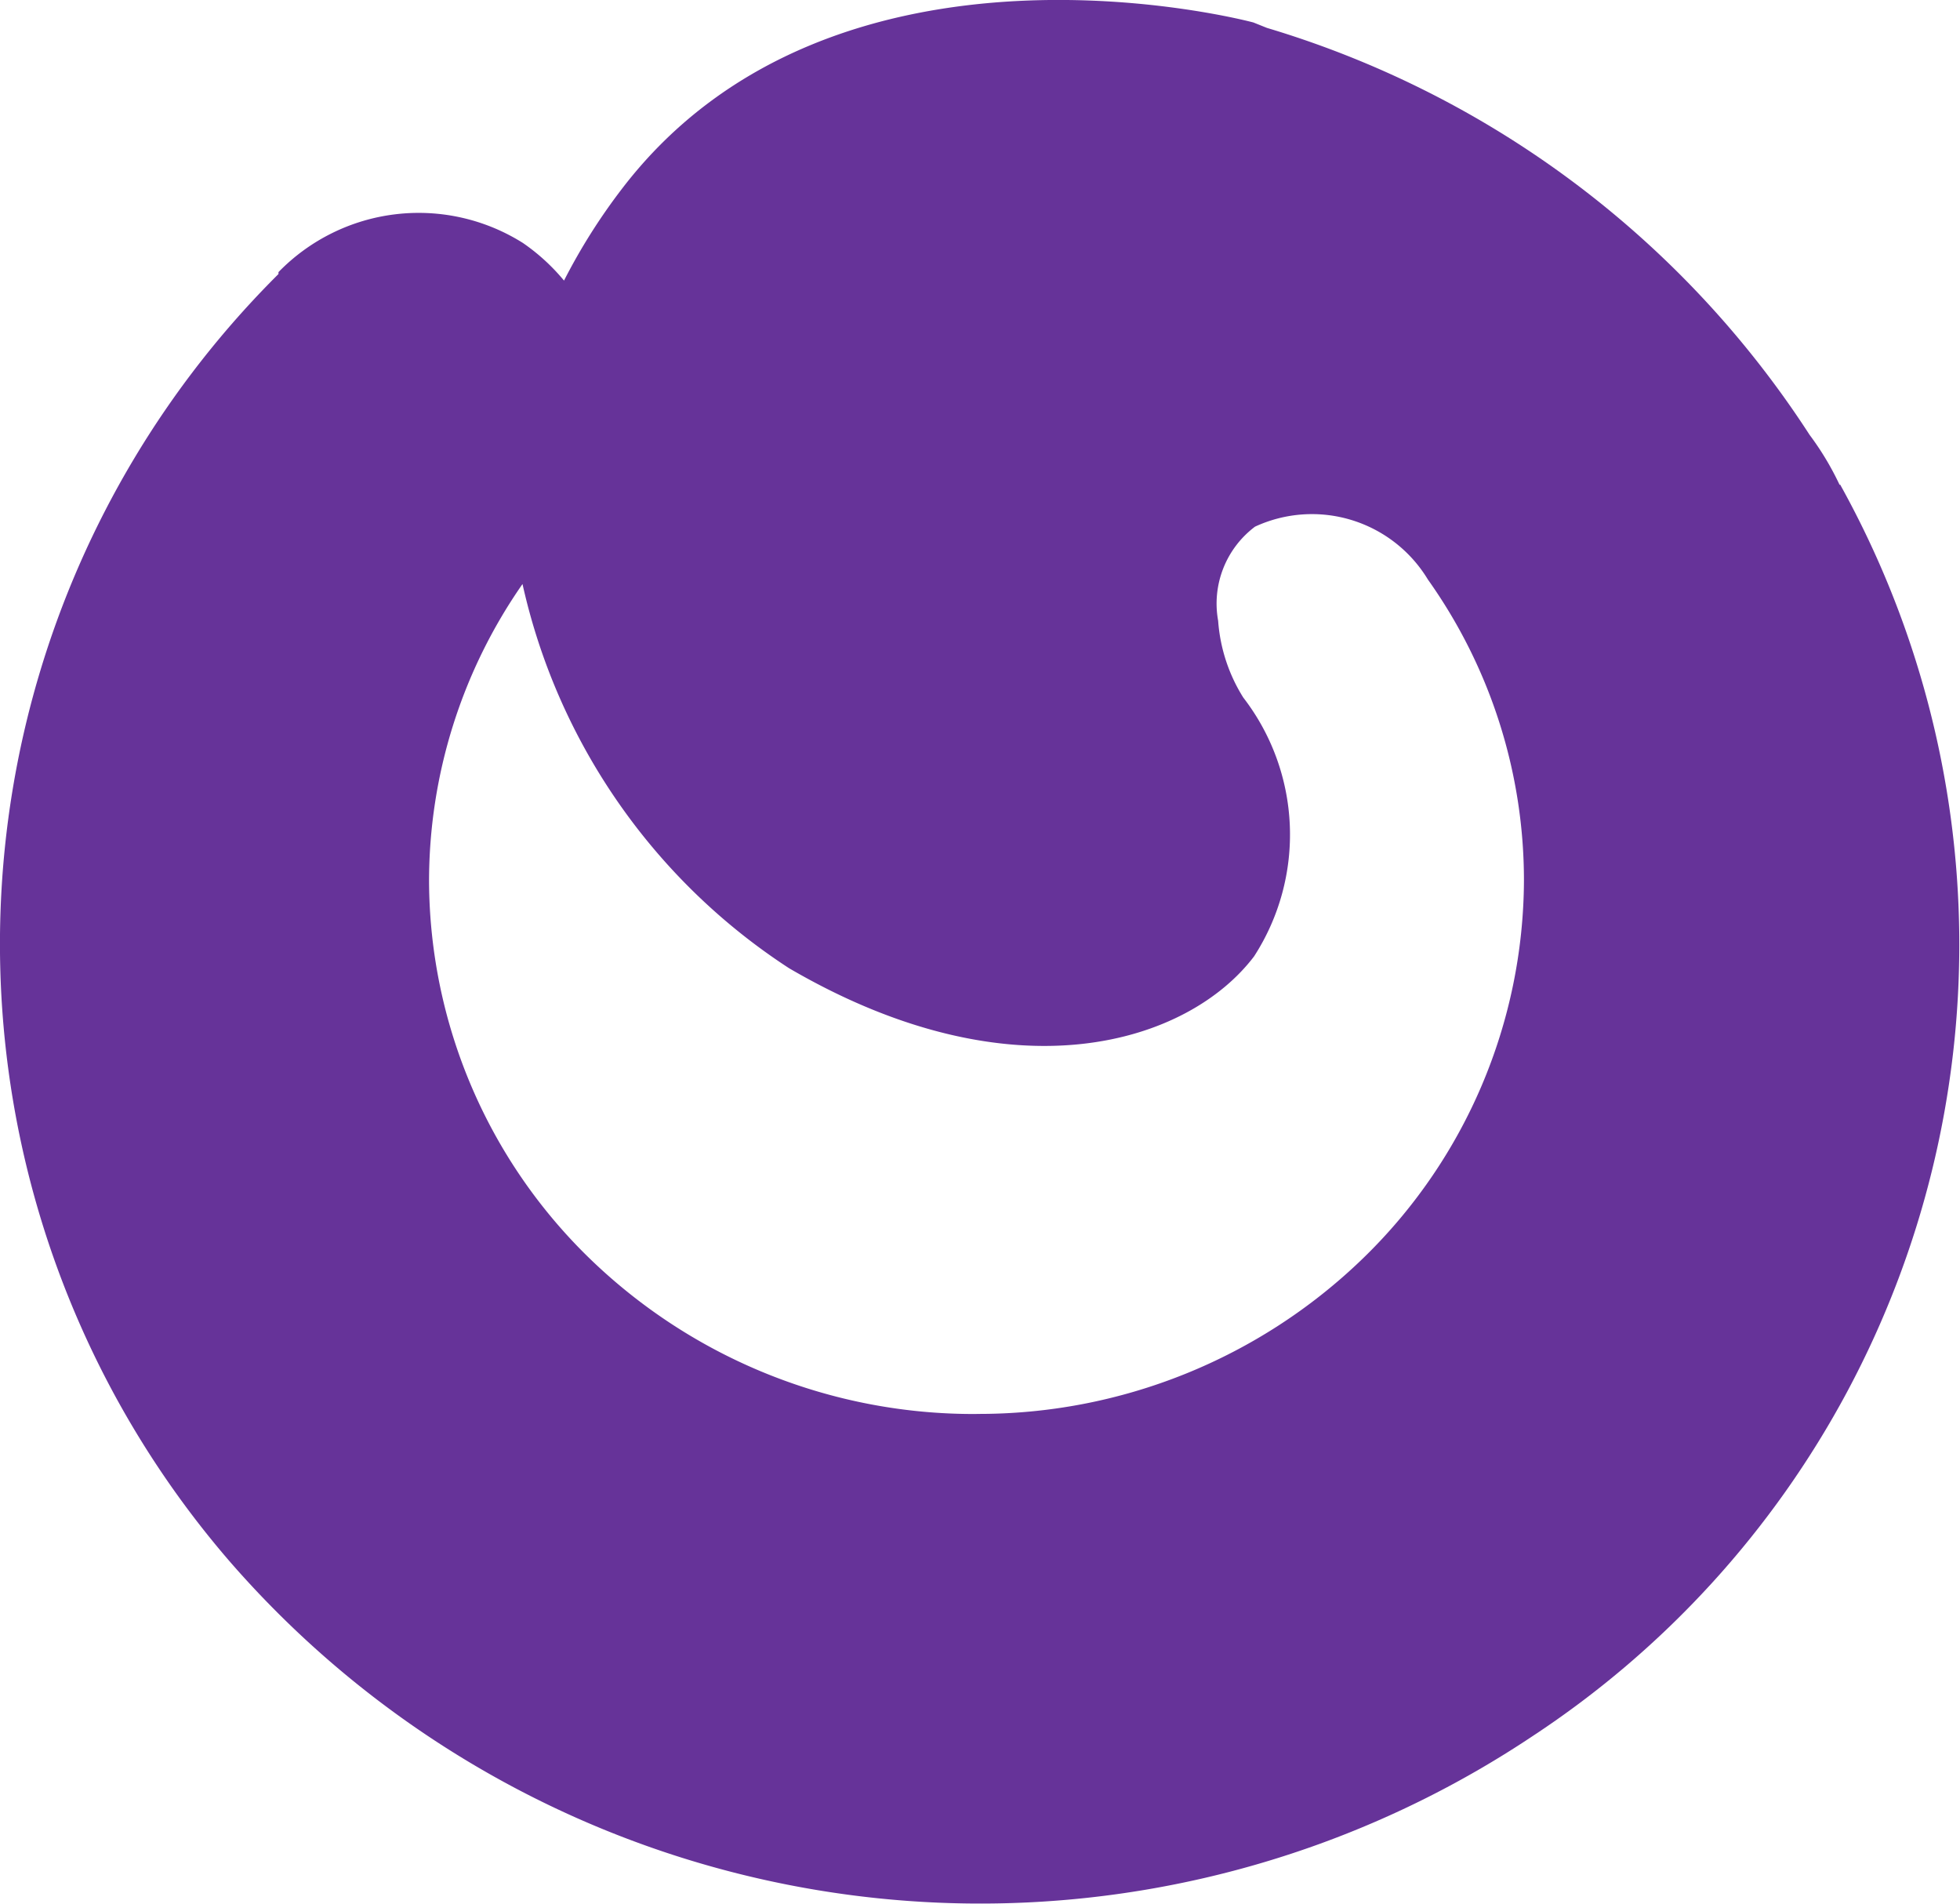
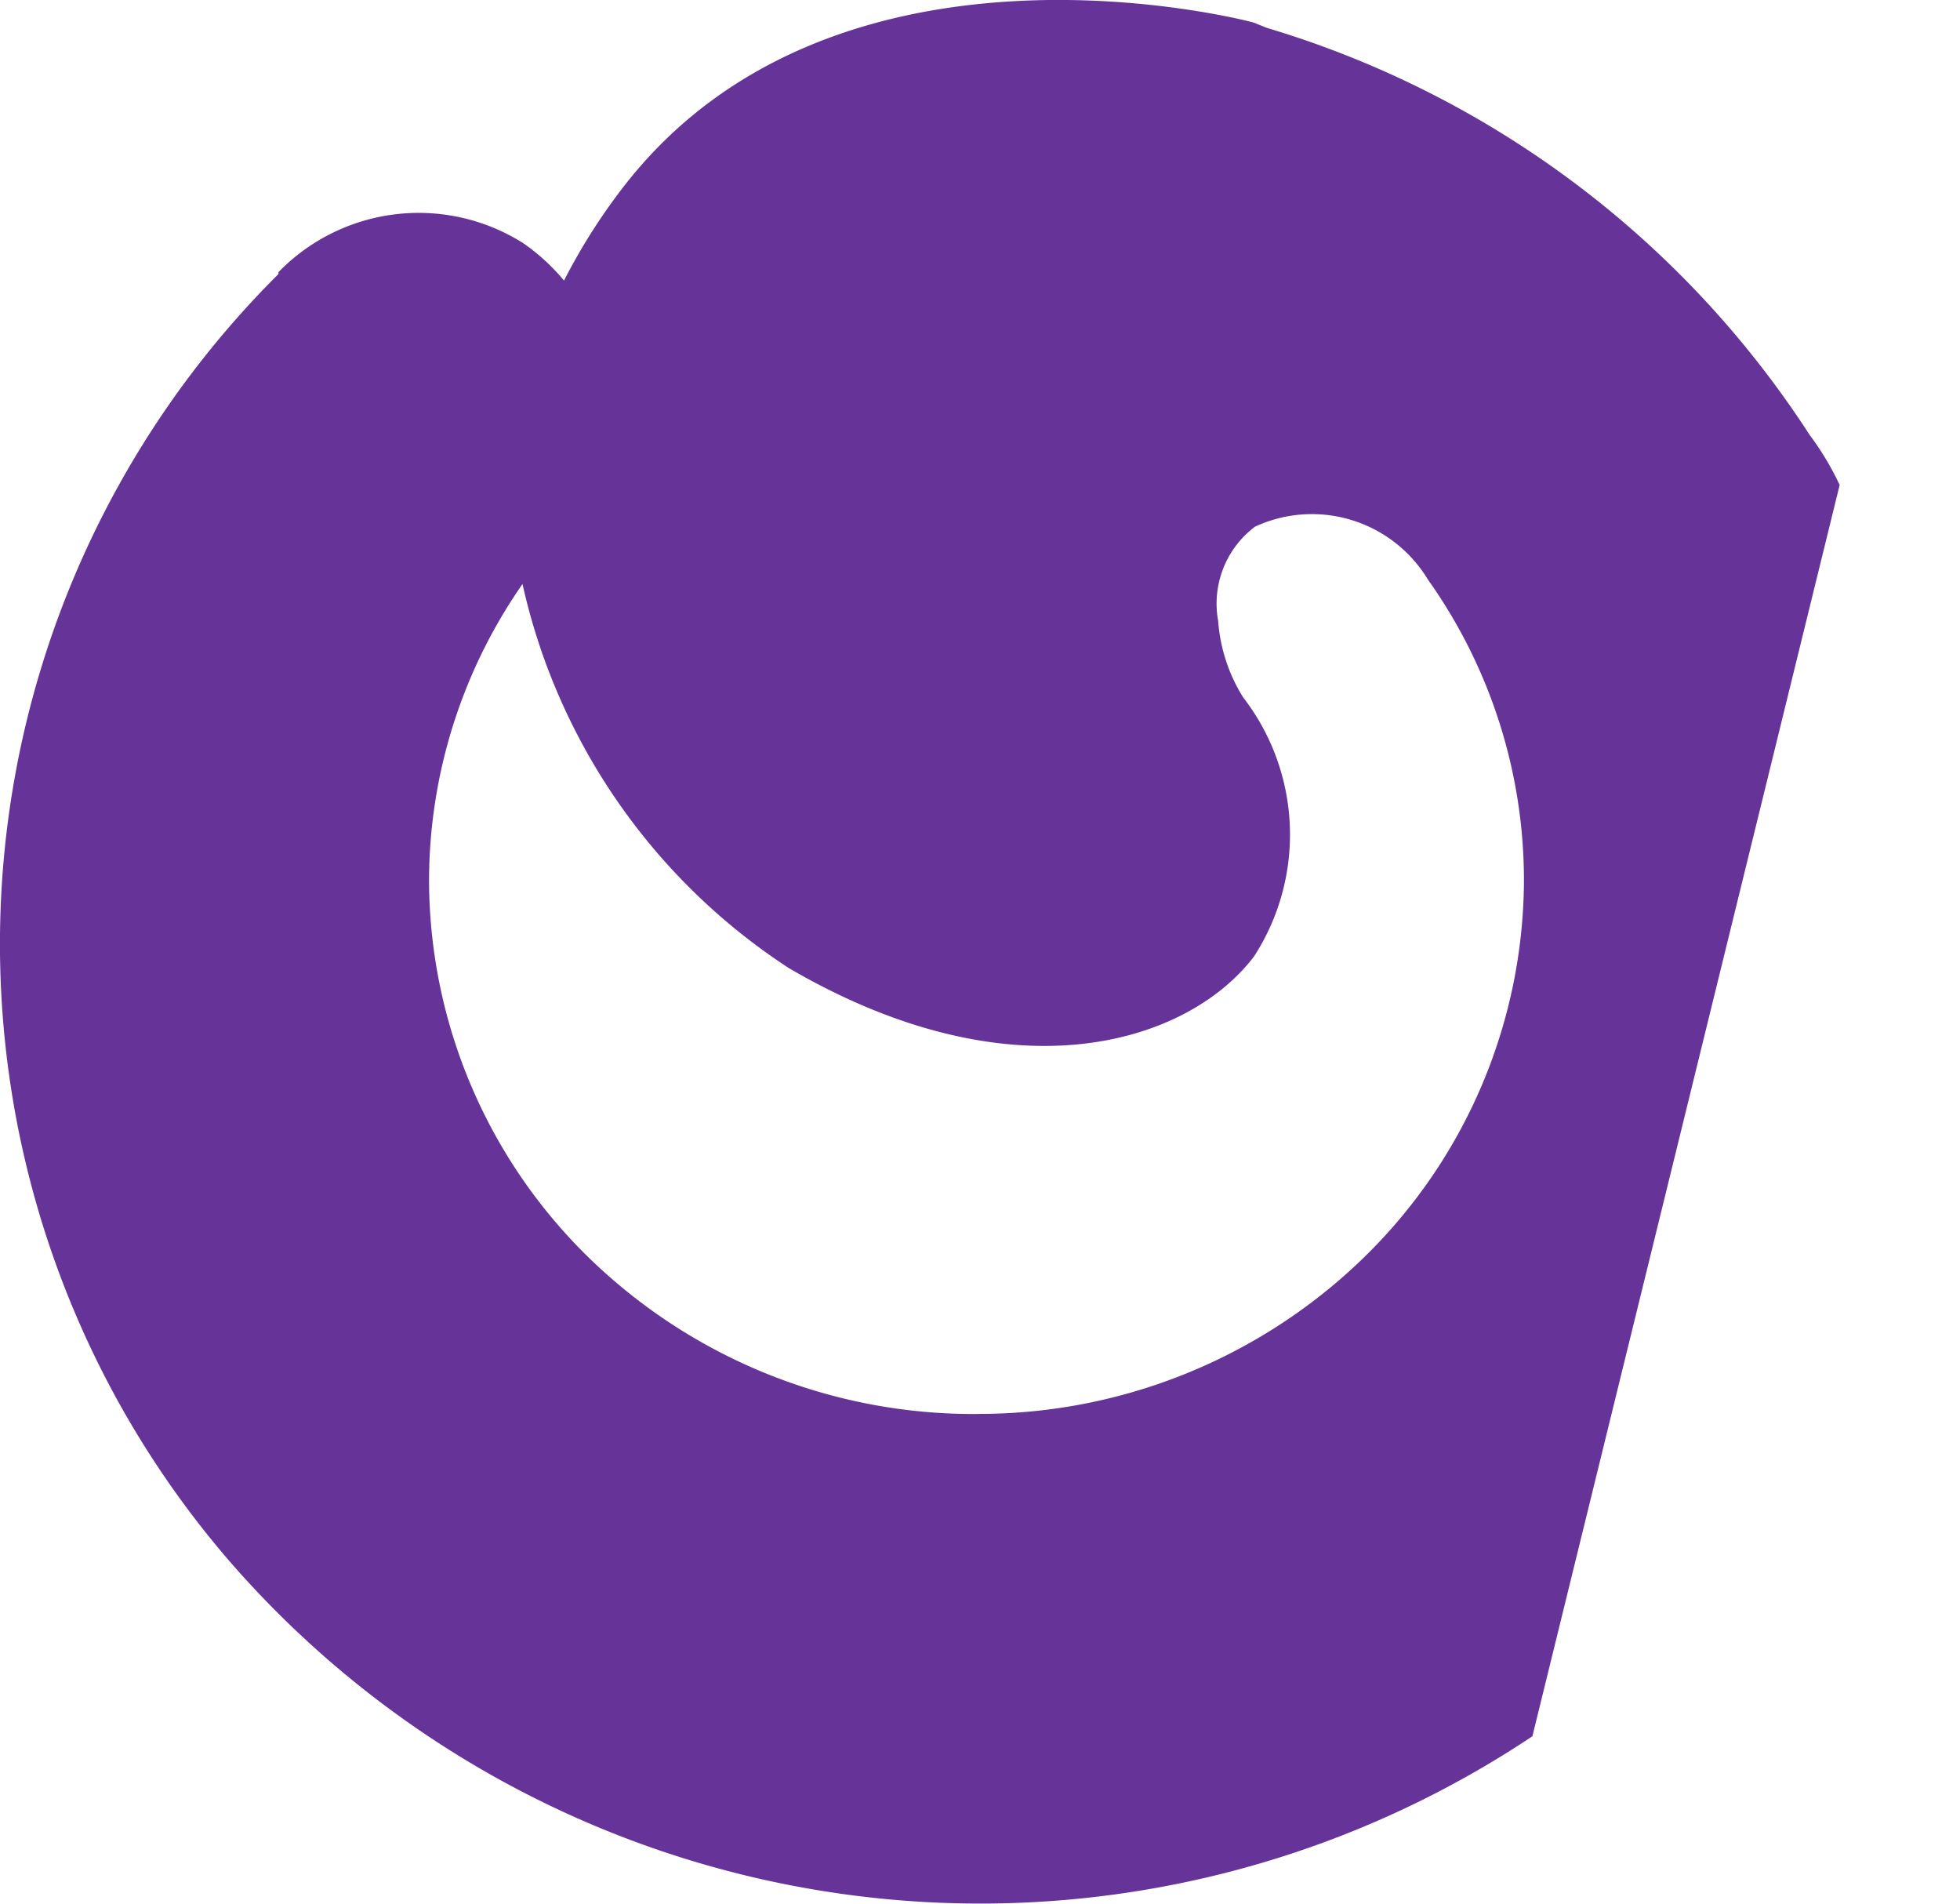
<svg xmlns="http://www.w3.org/2000/svg" width="25.733" height="24.988" viewBox="0 0 25.733 24.988">
  <g id="Open_Logo" data-name="Open Logo" transform="translate(-0.027 -0.012)">
-     <path id="Shape" d="M24.52,6.7a3.763,3.763,0,0,0-.394-.657A12.881,12.881,0,0,0,17,.7L16.823.629S11.329-.852,8.529,2.817a7.812,7.812,0,0,0-.757,1.2,2.652,2.652,0,0,0-.54-.494,2.568,2.568,0,0,0-3.209.383v.025a12.4,12.4,0,0,0-.645,16.893,13.059,13.059,0,0,0,17.108,2.3A12.435,12.435,0,0,0,24.525,6.692ZM13.188,18.894a7.242,7.242,0,0,1-5.074-2.036A6.938,6.938,0,0,1,6,11.905,6.827,6.827,0,0,1,7.227,8a8.122,8.122,0,0,0,3.5,5.043c2.964,1.729,5.25.973,6.105-.156A2.944,2.944,0,0,0,16.69,9.49a2.19,2.19,0,0,1-.33-1.008,1.263,1.263,0,0,1,.484-1.235,1.779,1.779,0,0,1,2.27.694h0a6.814,6.814,0,0,1,1.261,3.951,6.943,6.943,0,0,1-2.112,4.958,7.247,7.247,0,0,1-5.076,2.043Z" transform="translate(-0.34 -0.322)" fill="#639" />
+     <path id="Shape" d="M24.52,6.7a3.763,3.763,0,0,0-.394-.657A12.881,12.881,0,0,0,17,.7L16.823.629S11.329-.852,8.529,2.817a7.812,7.812,0,0,0-.757,1.2,2.652,2.652,0,0,0-.54-.494,2.568,2.568,0,0,0-3.209.383v.025a12.4,12.4,0,0,0-.645,16.893,13.059,13.059,0,0,0,17.108,2.3ZM13.188,18.894a7.242,7.242,0,0,1-5.074-2.036A6.938,6.938,0,0,1,6,11.905,6.827,6.827,0,0,1,7.227,8a8.122,8.122,0,0,0,3.5,5.043c2.964,1.729,5.25.973,6.105-.156A2.944,2.944,0,0,0,16.69,9.49a2.19,2.19,0,0,1-.33-1.008,1.263,1.263,0,0,1,.484-1.235,1.779,1.779,0,0,1,2.27.694h0a6.814,6.814,0,0,1,1.261,3.951,6.943,6.943,0,0,1-2.112,4.958,7.247,7.247,0,0,1-5.076,2.043Z" transform="translate(-0.34 -0.322)" fill="#639" />
  </g>
</svg>